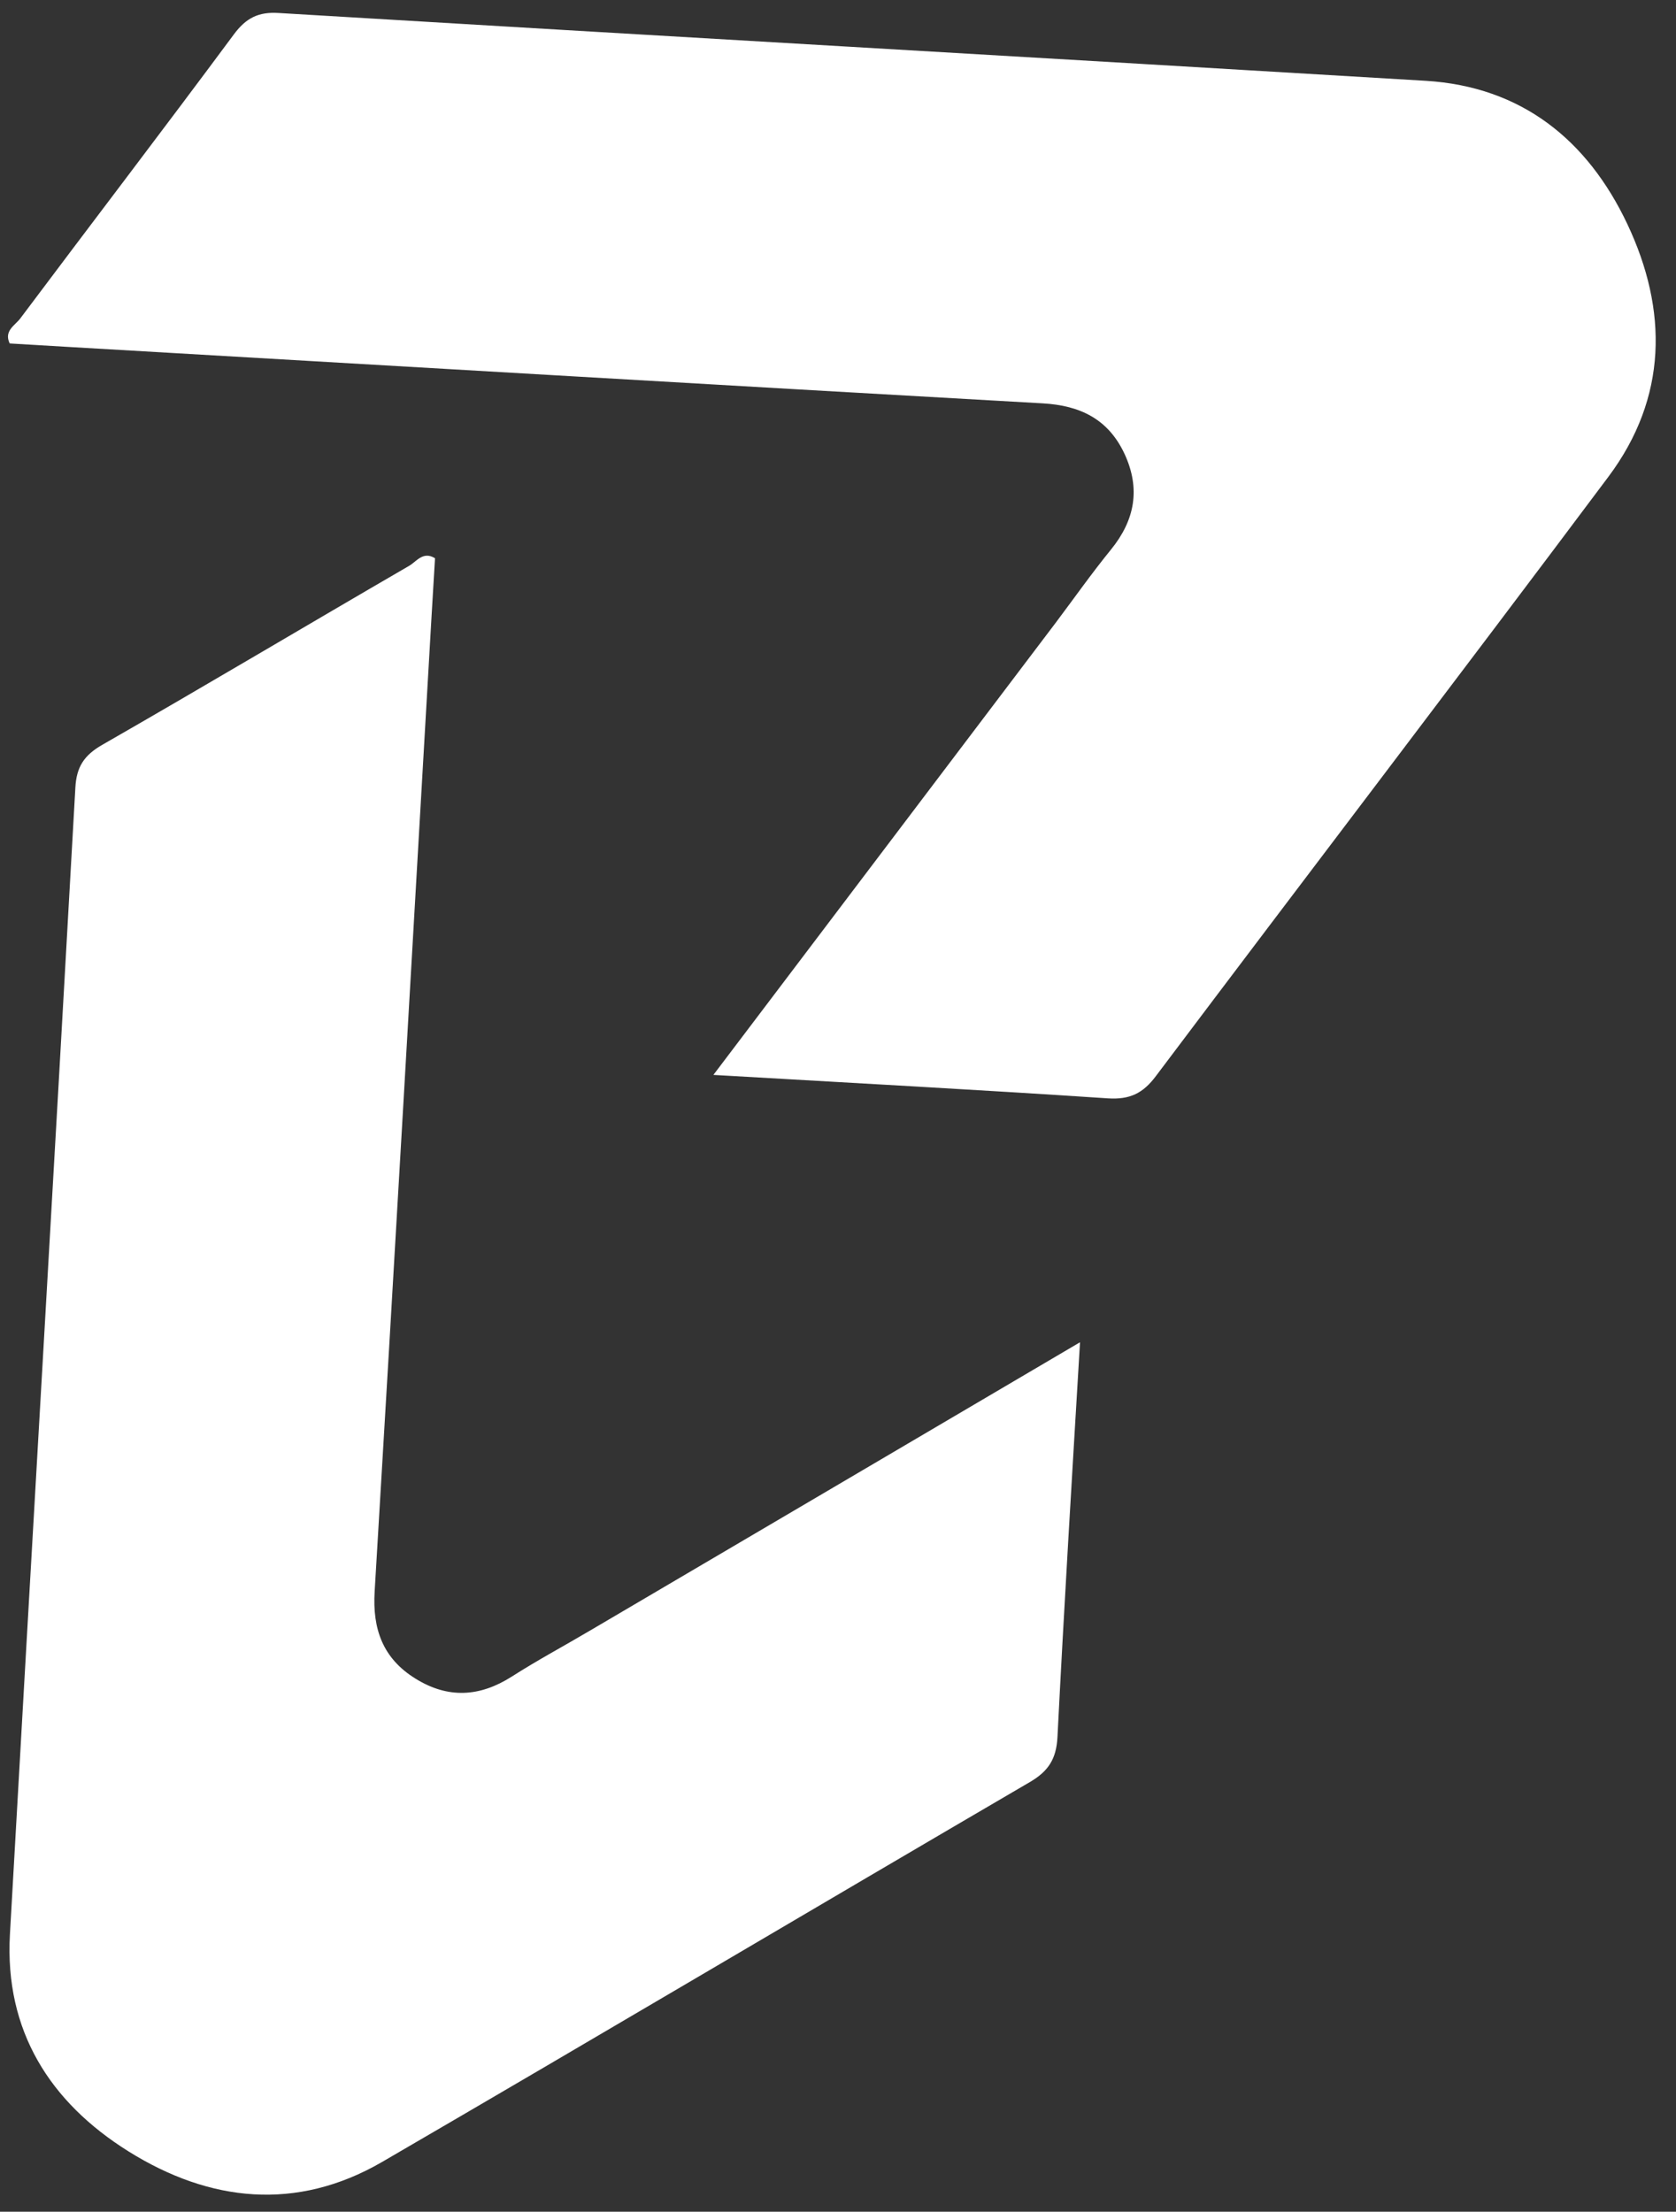
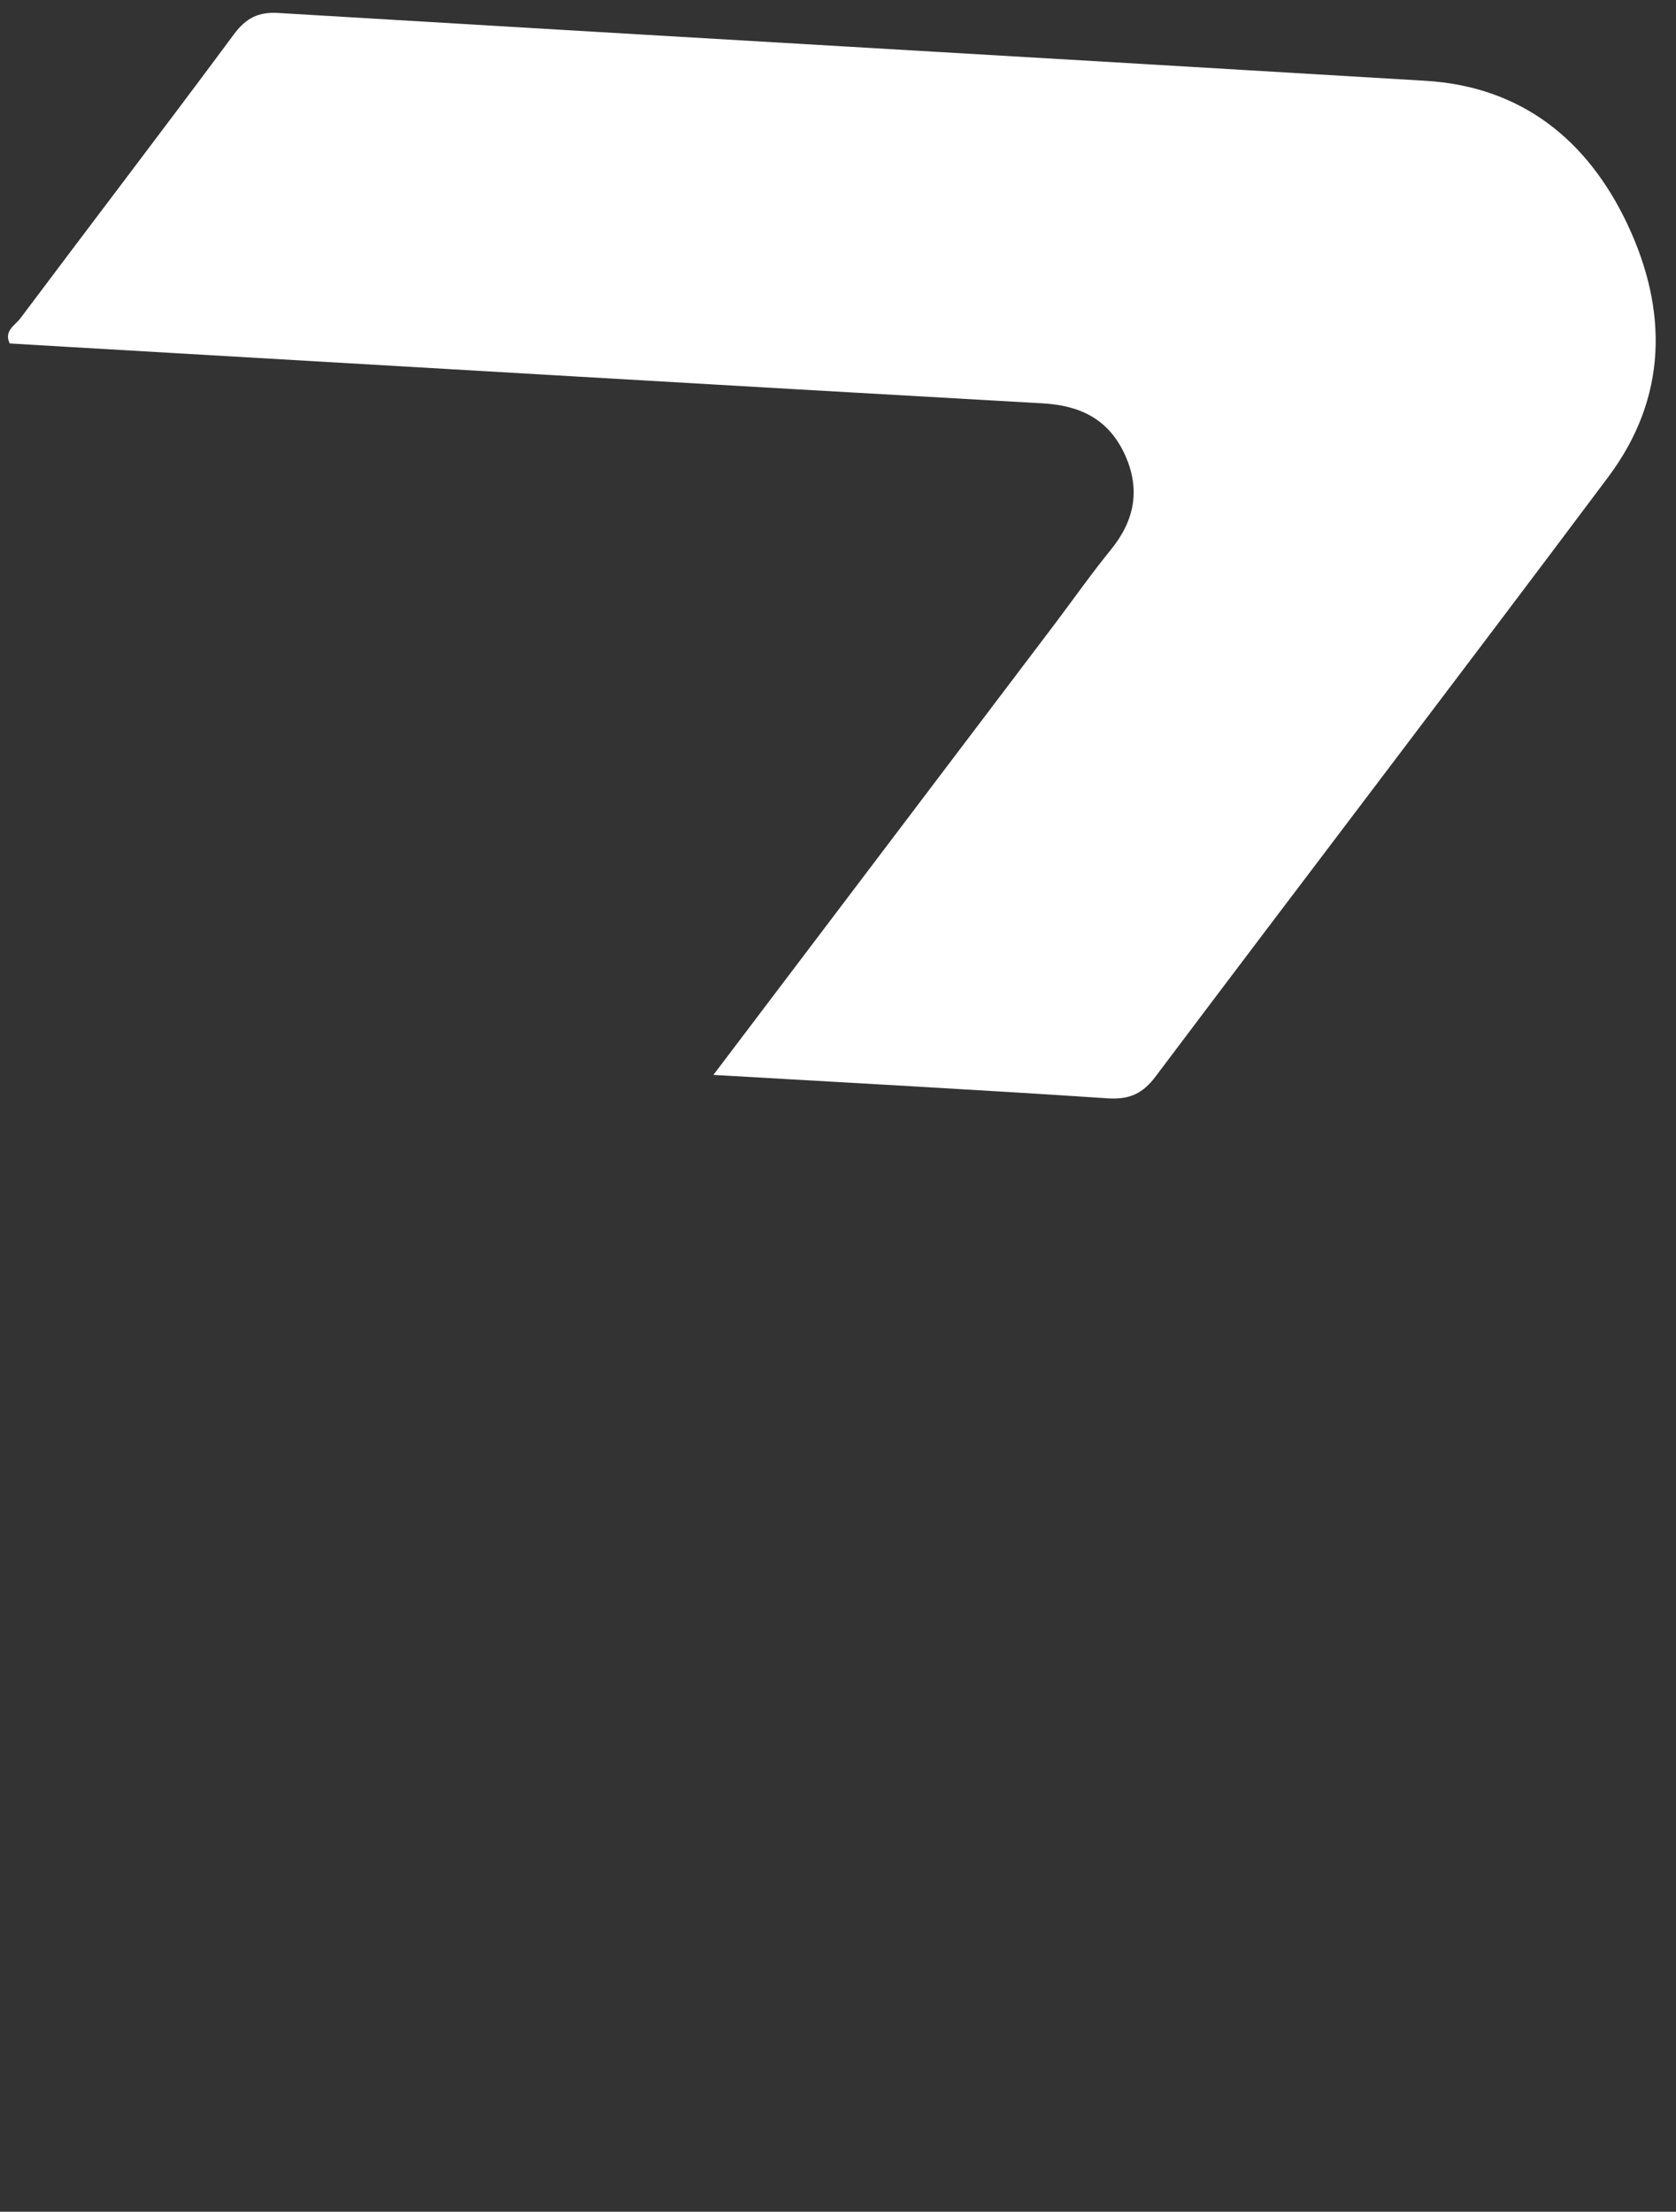
<svg xmlns="http://www.w3.org/2000/svg" width="72" height="95" viewBox="0 0 72 95" fill="none">
  <rect x="0" y="0" width="72" height="95" fill="#333333" stroke="none" />
  <path d="M30.647 46.17C35.684 39.517 40.521 33.134 45.359 26.74C46.146 25.693 46.904 24.616 47.732 23.599C48.76 22.332 48.999 20.985 48.311 19.499C47.613 18.003 46.406 17.415 44.79 17.325C30.836 16.537 16.883 15.709 2.929 14.901C2.091 14.851 1.253 14.801 0.416 14.752C0.156 14.203 0.655 13.974 0.874 13.674C3.916 9.615 7.008 5.575 10.04 1.486C10.569 0.768 11.108 0.499 11.985 0.559C28.403 1.546 44.82 2.484 61.247 3.471C65.366 3.72 68.199 6.014 69.905 9.615C71.66 13.325 71.64 17.076 69.097 20.477C62.653 29.084 56.12 37.632 49.657 46.22C49.099 46.968 48.53 47.237 47.593 47.177C42.047 46.808 36.502 46.509 30.647 46.17Z" fill="white" />
-   <path d="M46.386 57.66C39.195 61.889 32.293 65.958 25.381 70.018C24.253 70.686 23.096 71.304 21.989 72.012C20.613 72.89 19.247 72.97 17.85 72.102C16.444 71.234 15.995 69.968 16.095 68.352C16.933 54.398 17.73 40.445 18.538 26.491C18.588 25.653 18.638 24.815 18.688 23.978C18.169 23.658 17.89 24.127 17.571 24.307C13.172 26.86 8.804 29.463 4.385 31.997C3.607 32.446 3.288 32.944 3.238 33.822C2.321 50.249 1.353 66.676 0.426 83.094C0.196 87.223 2.141 90.295 5.522 92.409C9.003 94.584 12.733 94.993 16.404 92.868C25.7 87.462 34.946 81.977 44.231 76.551C45.039 76.082 45.378 75.553 45.428 74.616C45.708 69.07 46.047 63.525 46.396 57.67L46.386 57.66Z" fill="white" />
</svg>